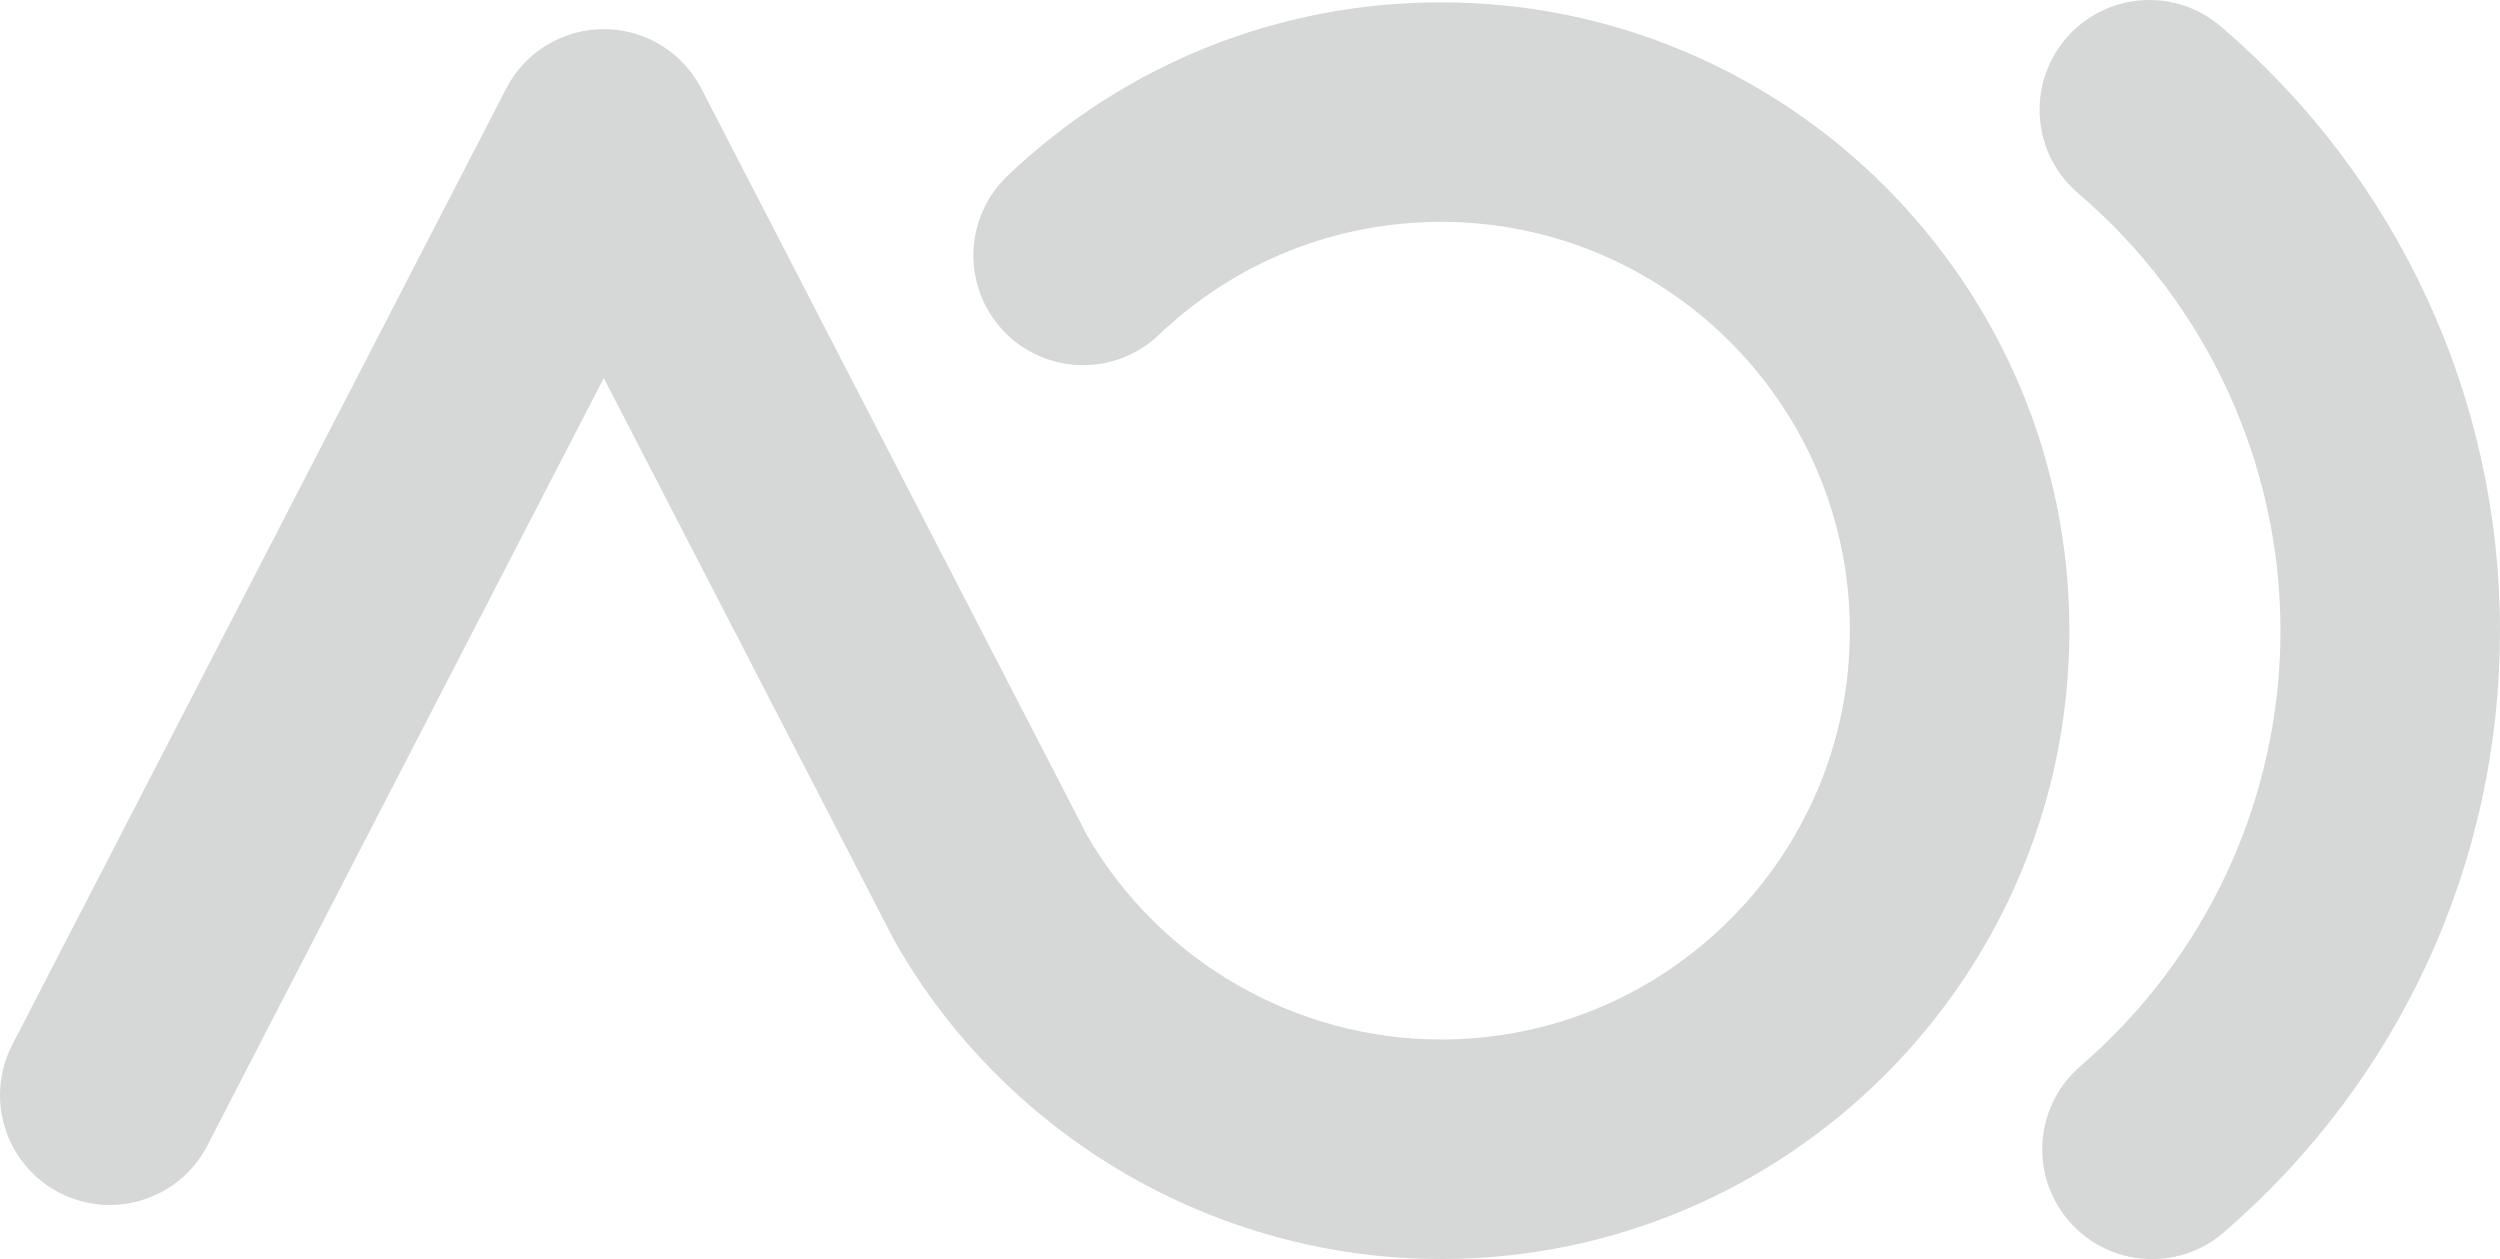
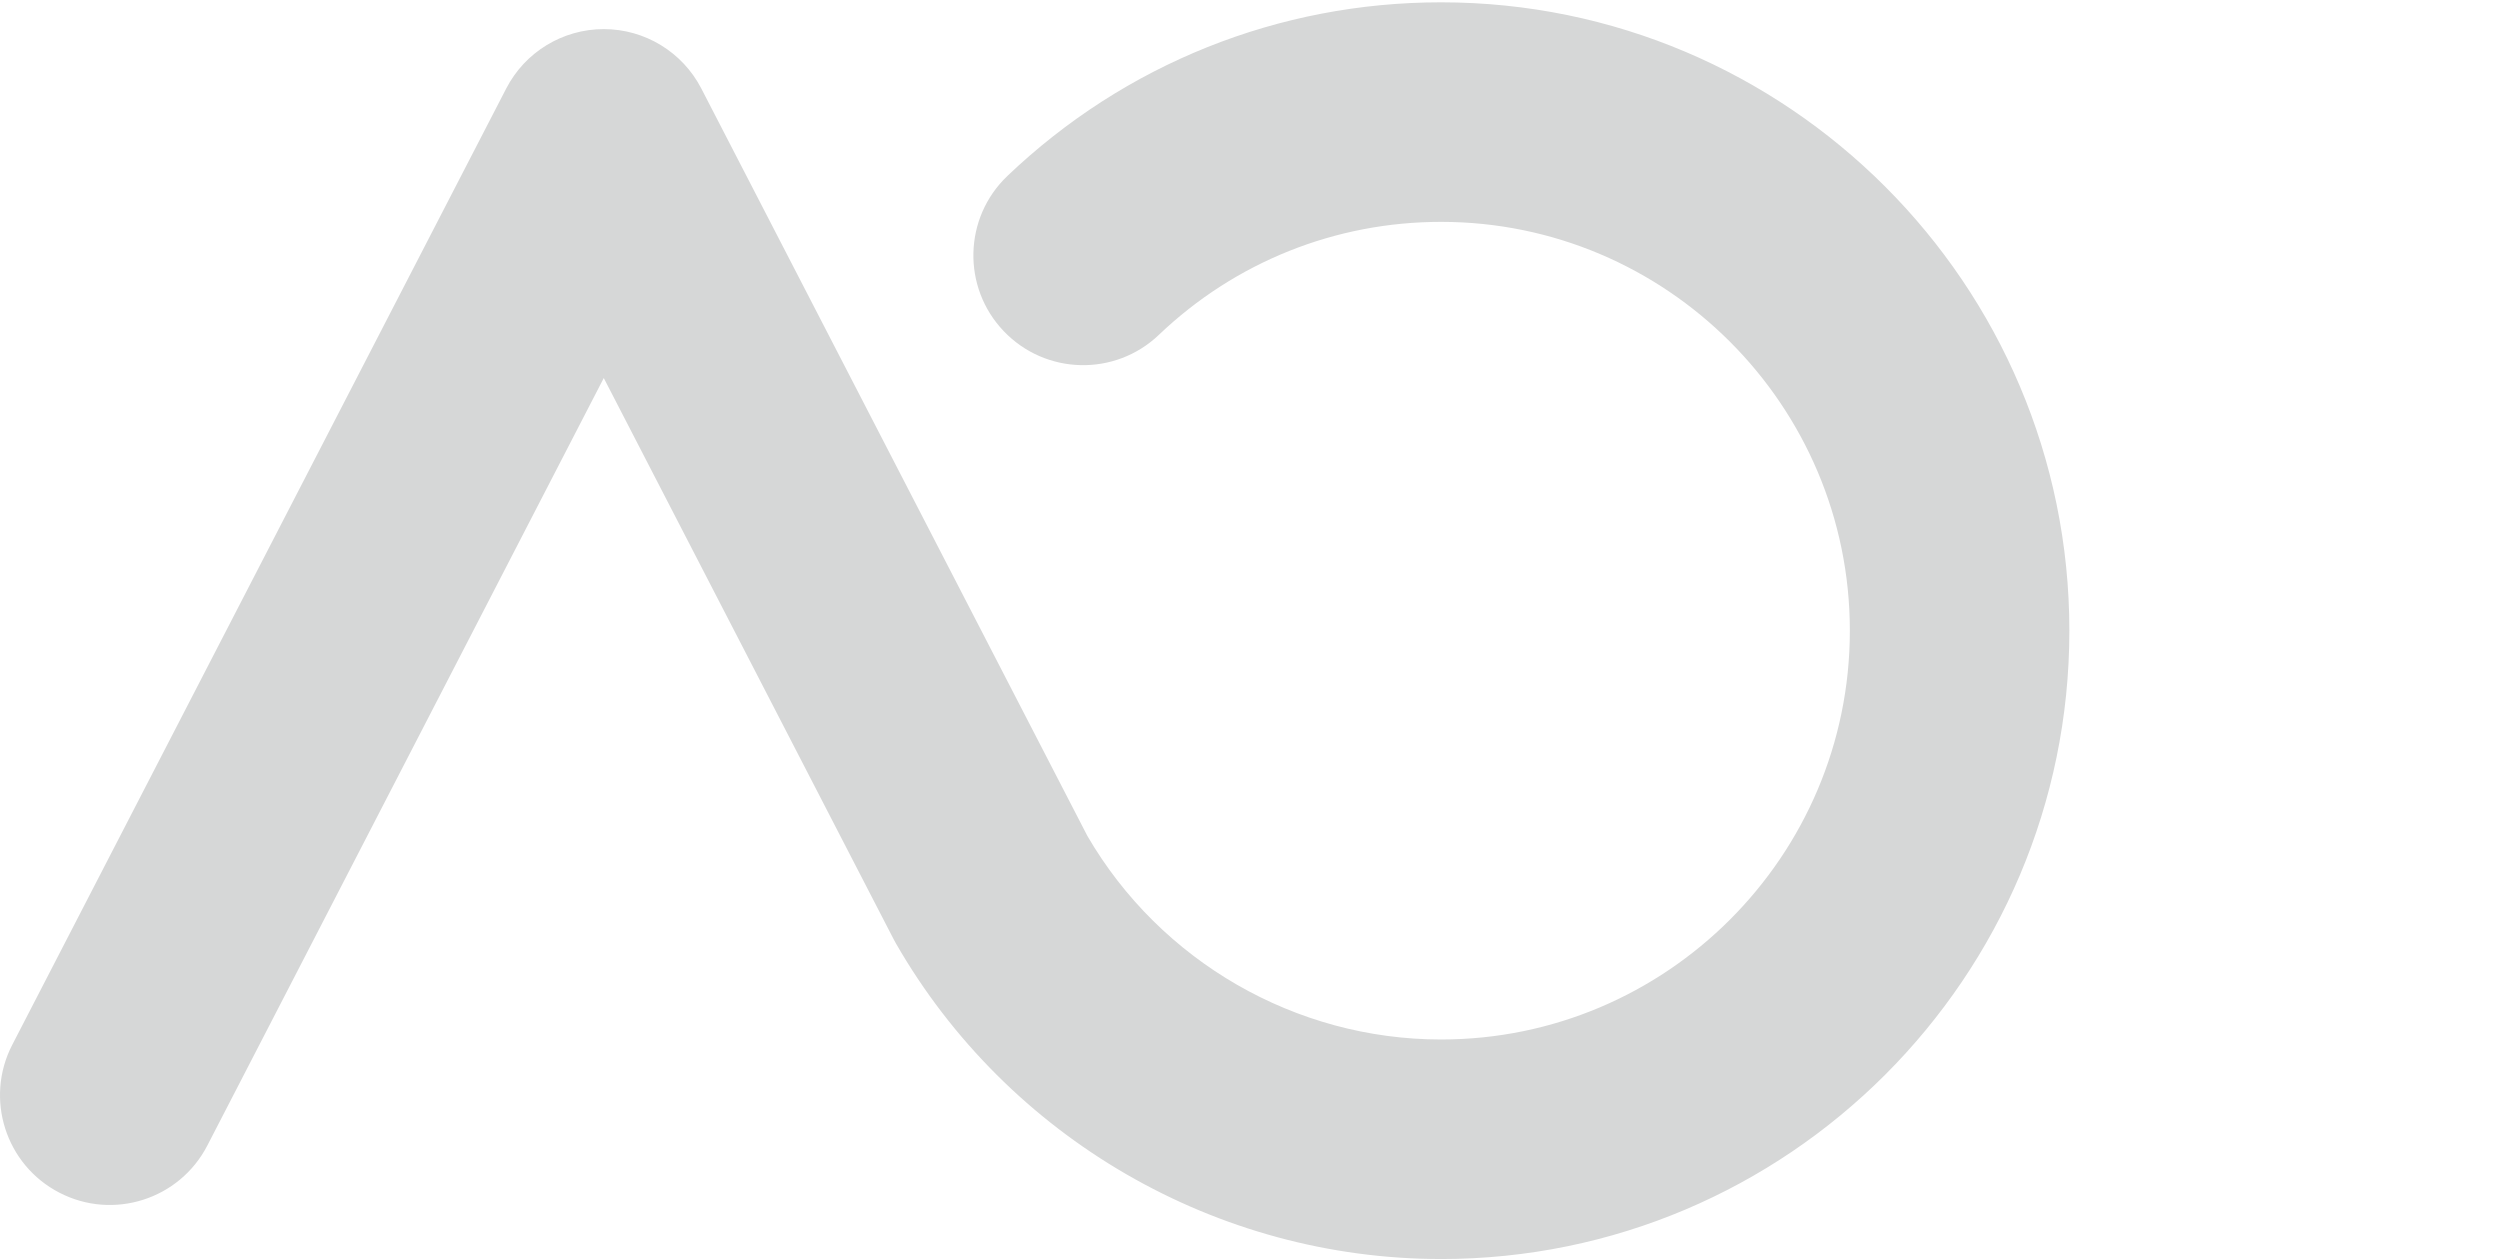
<svg xmlns="http://www.w3.org/2000/svg" id="_レイヤー_1" width="1497.97" height="754.42" viewBox="0 0 1497.97 754.42">
  <defs>
    <style>.cls-1{fill:#d6d7d7;}</style>
  </defs>
-   <path class="cls-1" d="M1289.49,754.42c-18.48,0-36.84-7.74-49.85-22.83-23.71-27.52-20.63-69.05,6.89-92.76,76.19-65.66,119.9-160.77,119.9-260.93s-44.19-196.35-121.24-262.08c-27.64-23.58-30.93-65.09-7.36-92.72,23.58-27.64,65.1-30.93,92.72-7.36,106.4,90.75,167.42,222.76,167.42,362.16s-60.35,269.89-165.57,360.58c-12.42,10.7-27.7,15.95-42.91,15.95Z" />
  <path class="cls-1" d="M863.44,754.39c-134.45,0-259.62-72.49-326.65-189.17-.49-.86-.95-1.71-1.4-2.58l-173.62-336.12-237.55,459.89c-16.67,32.27-56.35,44.94-88.62,28.24-32.27-16.67-44.92-56.34-28.25-88.62L303.33,53.02c11.29-21.86,33.84-35.58,58.44-35.58s47.14,13.73,58.44,35.58l231.34,447.87c43.8,75.27,124.87,121.96,211.9,121.96,135.07,0,244.96-109.88,244.96-244.95s-109.89-244.96-244.96-244.96c-63.25,0-123.29,24.03-169.04,67.67-26.27,25.09-67.91,24.1-92.99-2.19-25.07-26.28-24.09-67.92,2.2-92.99C673.94,38.33,766.22,1.39,863.44,1.39c207.6,0,376.5,168.9,376.5,376.51s-168.9,376.5-376.5,376.5Z" />
</svg>